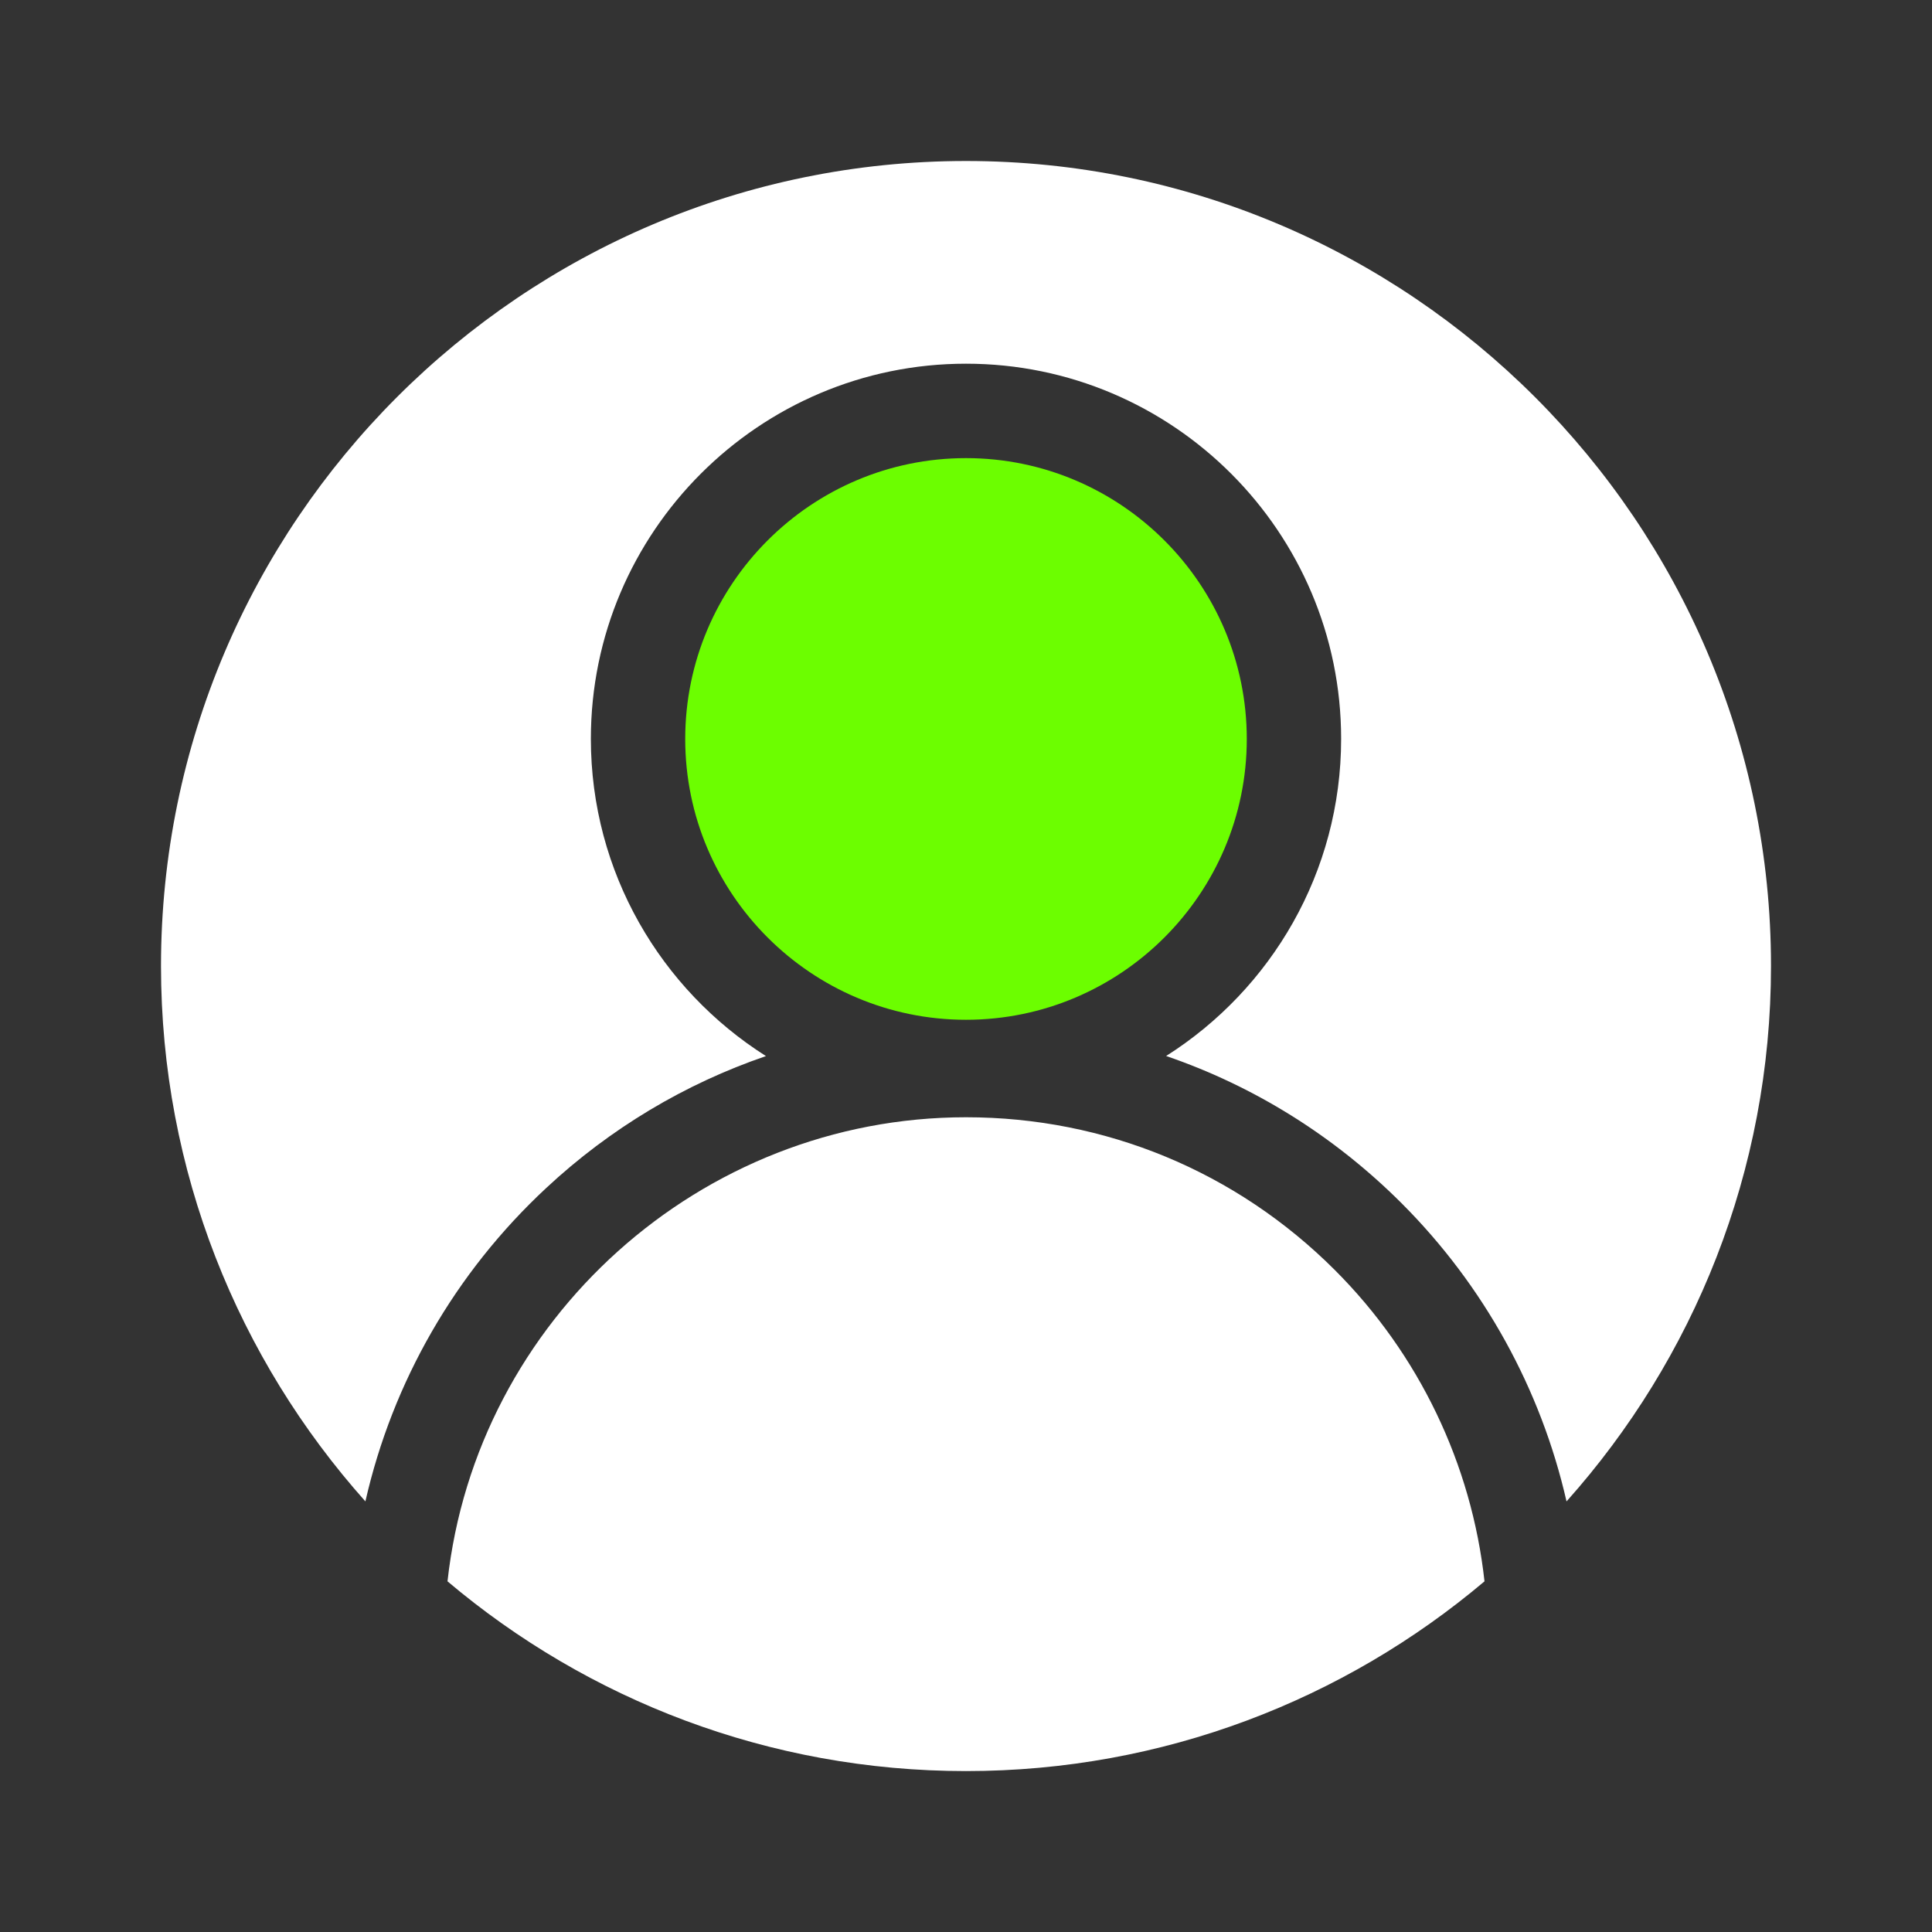
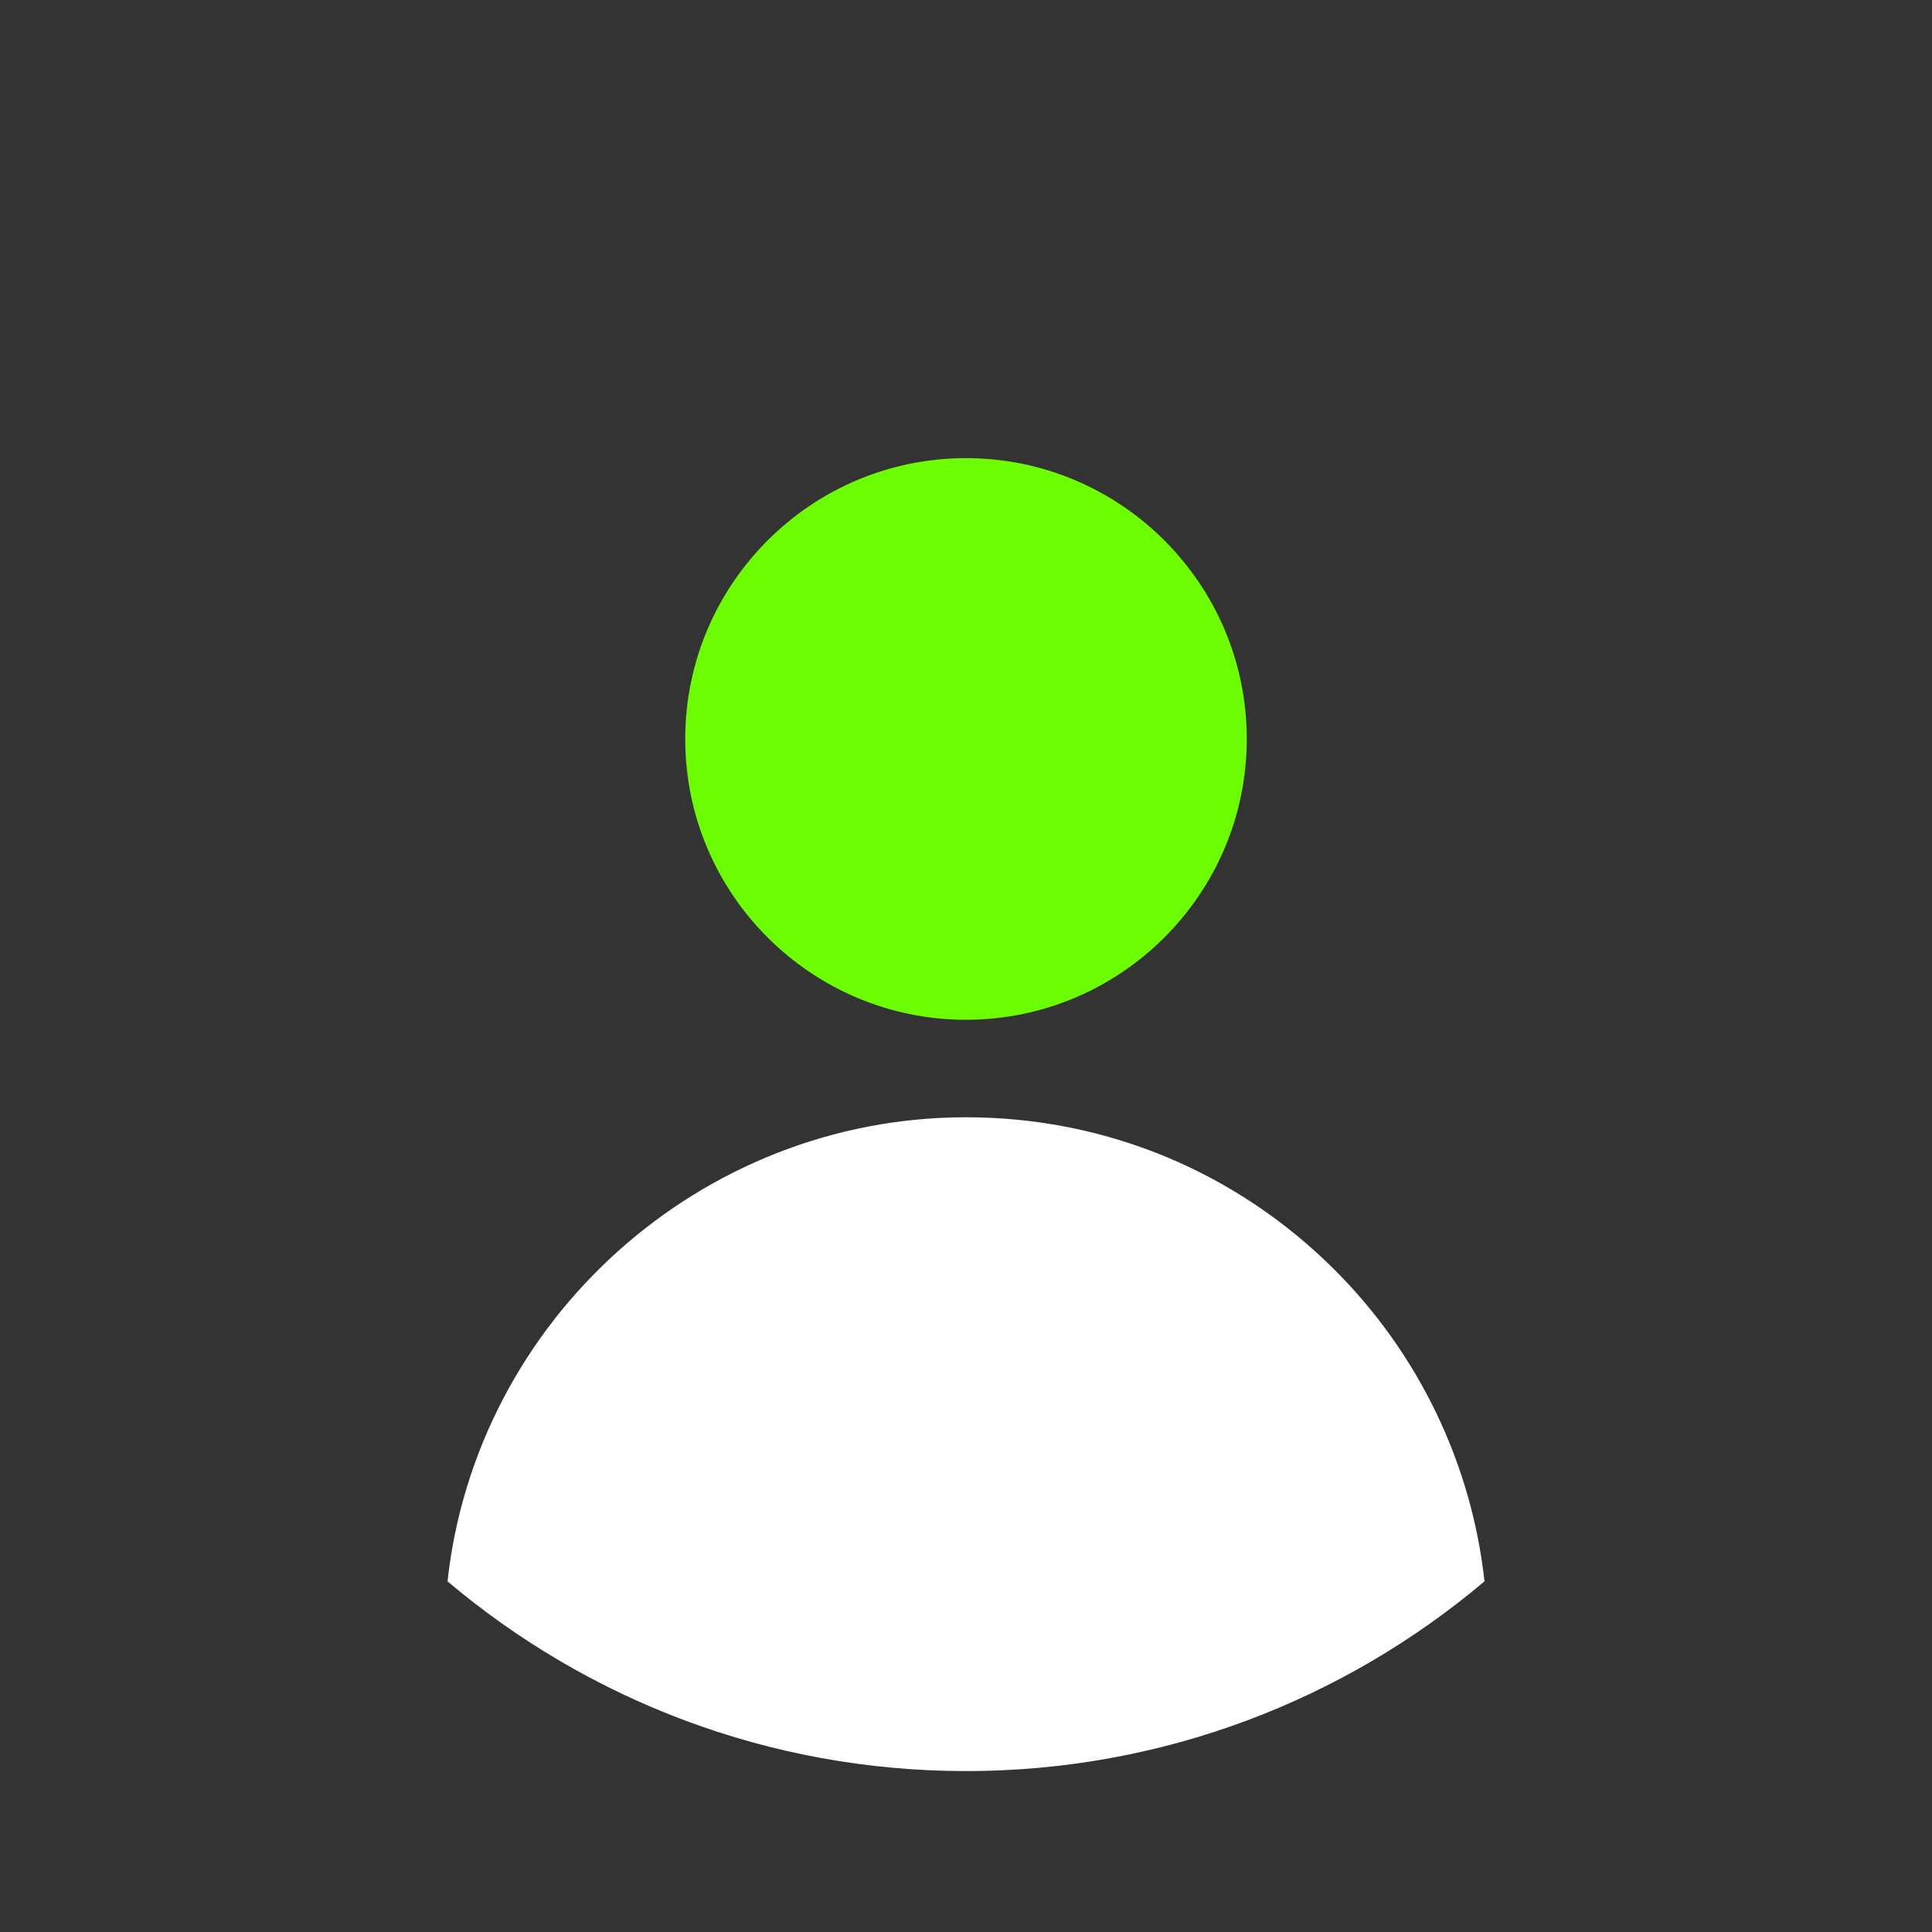
<svg xmlns="http://www.w3.org/2000/svg" width="24" height="24" viewBox="0 0 24 24" fill="none">
  <rect x="0" y="0" width="24" height="24" fill="#333333" stroke="none" />
-   <path d="M12 2C6.486 2 2 6.486 2 12C2 14.551 2.961 16.882 4.539 18.651C4.877 17.166 5.652 15.812 6.785 14.758C7.58 14.017 8.51 13.463 9.515 13.119C8.209 12.292 7.34 10.835 7.34 9.178C7.34 6.608 9.43 4.518 12 4.518C14.57 4.518 16.66 6.608 16.66 9.178C16.66 10.834 15.792 12.291 14.486 13.118C15.575 13.491 16.573 14.11 17.411 14.947C18.435 15.971 19.142 17.258 19.46 18.651C21.039 16.883 22 14.552 22 12C22 6.486 17.514 2 12 2Z" fill="white" />
  <path d="M5.559 19.644C7.3 21.114 9.548 22.001 12 22.001C14.452 22.001 16.7 21.114 18.441 19.644C18.281 18.187 17.626 16.821 16.583 15.778C15.358 14.553 13.731 13.879 12 13.879C8.703 13.879 5.916 16.394 5.559 19.644Z" fill="white" />
  <path d="M12 5.691C10.077 5.691 8.512 7.256 8.512 9.18C8.512 11.103 10.077 12.668 12 12.668C13.923 12.668 15.488 11.103 15.488 9.18C15.488 7.256 13.923 5.691 12 5.691Z" fill="#6CFE00" />
</svg>